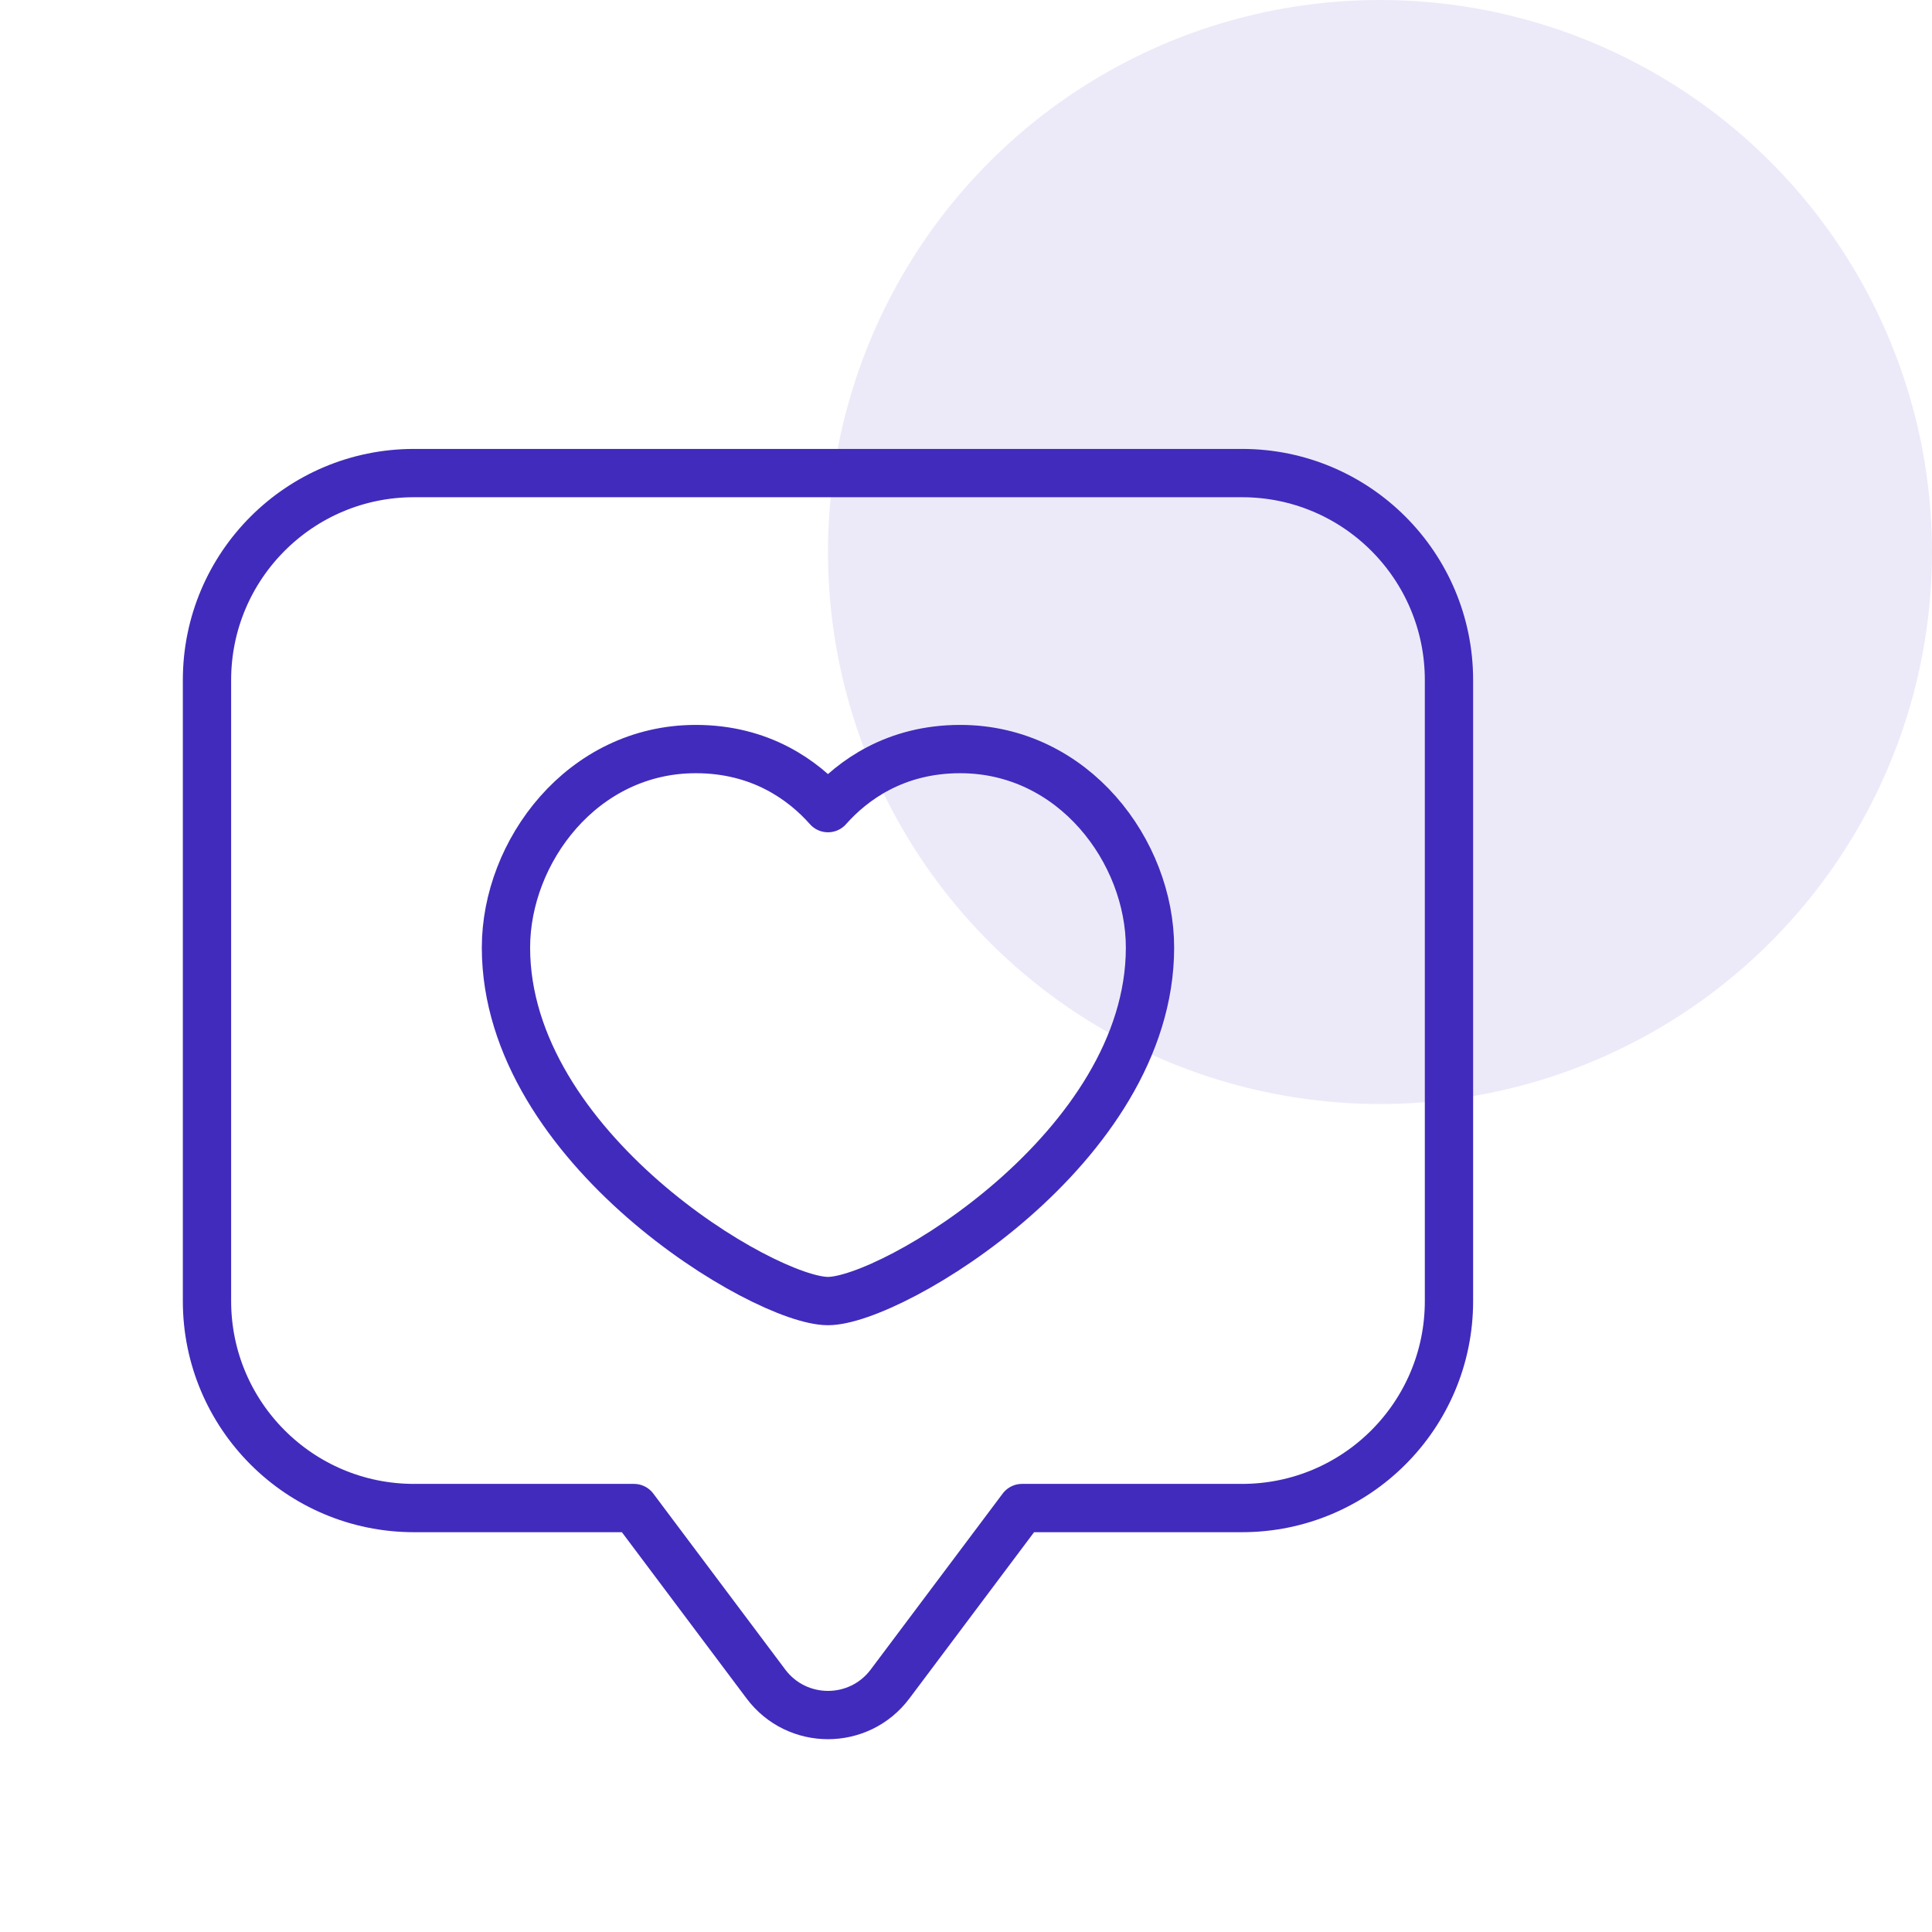
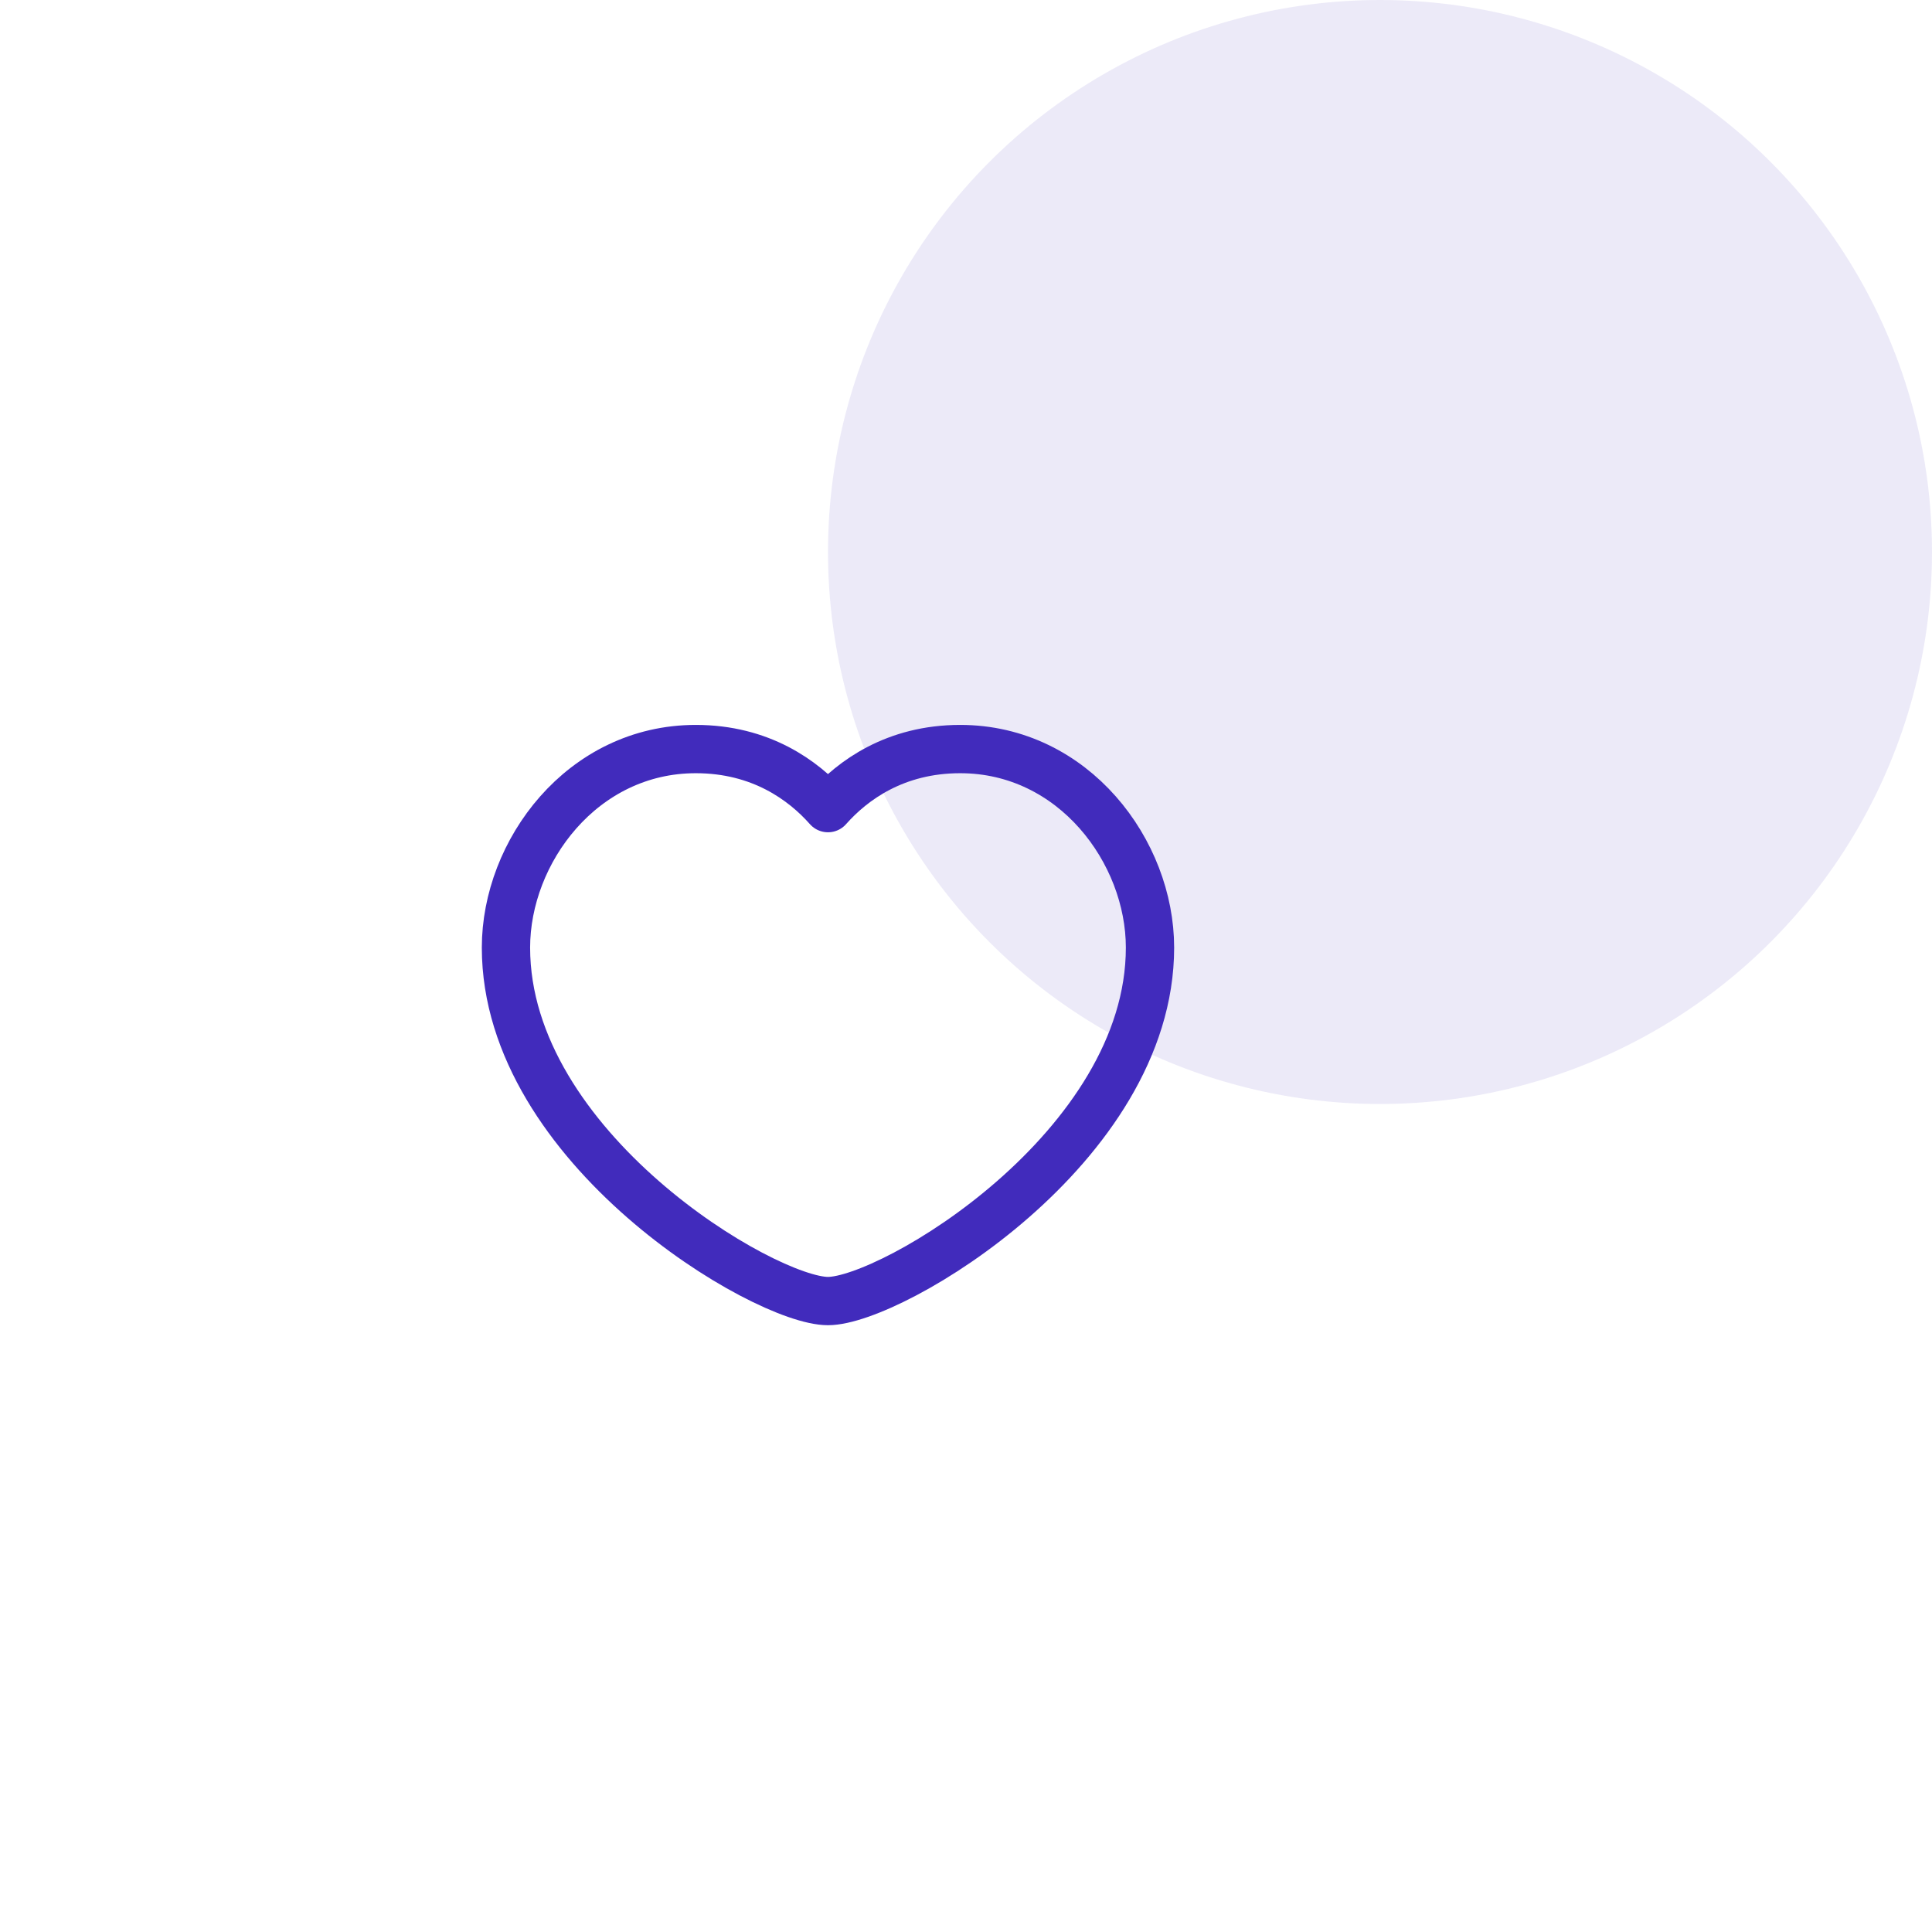
<svg xmlns="http://www.w3.org/2000/svg" width="80" height="80" viewBox="0 0 80 80" fill="none">
  <circle opacity="0.1" cx="57.143" cy="22.857" r="22.857" fill="#412BBC" />
  <g clip-path="url(#clip0)">
-     <path d="M26.251 62.445L31.714 69.73C32.999 71.445 35.571 71.445 36.856 69.73L42.319 62.445H51.428C56.162 62.445 59.999 58.608 59.999 53.874V28.16C59.999 23.426 56.162 19.589 51.428 19.589H17.142C12.408 19.589 8.571 23.426 8.571 28.16V53.874C8.571 58.608 12.408 62.445 17.142 62.445H26.251Z" stroke="#412BBC" stroke-width="2" stroke-linecap="round" stroke-linejoin="round" />
    <path d="M34.285 33.463C35.305 32.311 37.071 31.017 39.759 31.017C44.465 31.017 47.619 35.271 47.619 39.237C47.619 47.523 36.922 53.874 34.285 53.874C31.648 53.874 20.951 47.523 20.951 39.237C20.951 35.271 24.105 31.017 28.811 31.017C31.5 31.017 33.265 32.311 34.285 33.463Z" stroke="#412BBC" stroke-width="2" stroke-linecap="round" stroke-linejoin="round" />
  </g>
  <defs>
    <clipPath id="clip0">
      <rect y="11" width="68.57" height="68.57" fill="white" />
    </clipPath>
  </defs>
</svg>